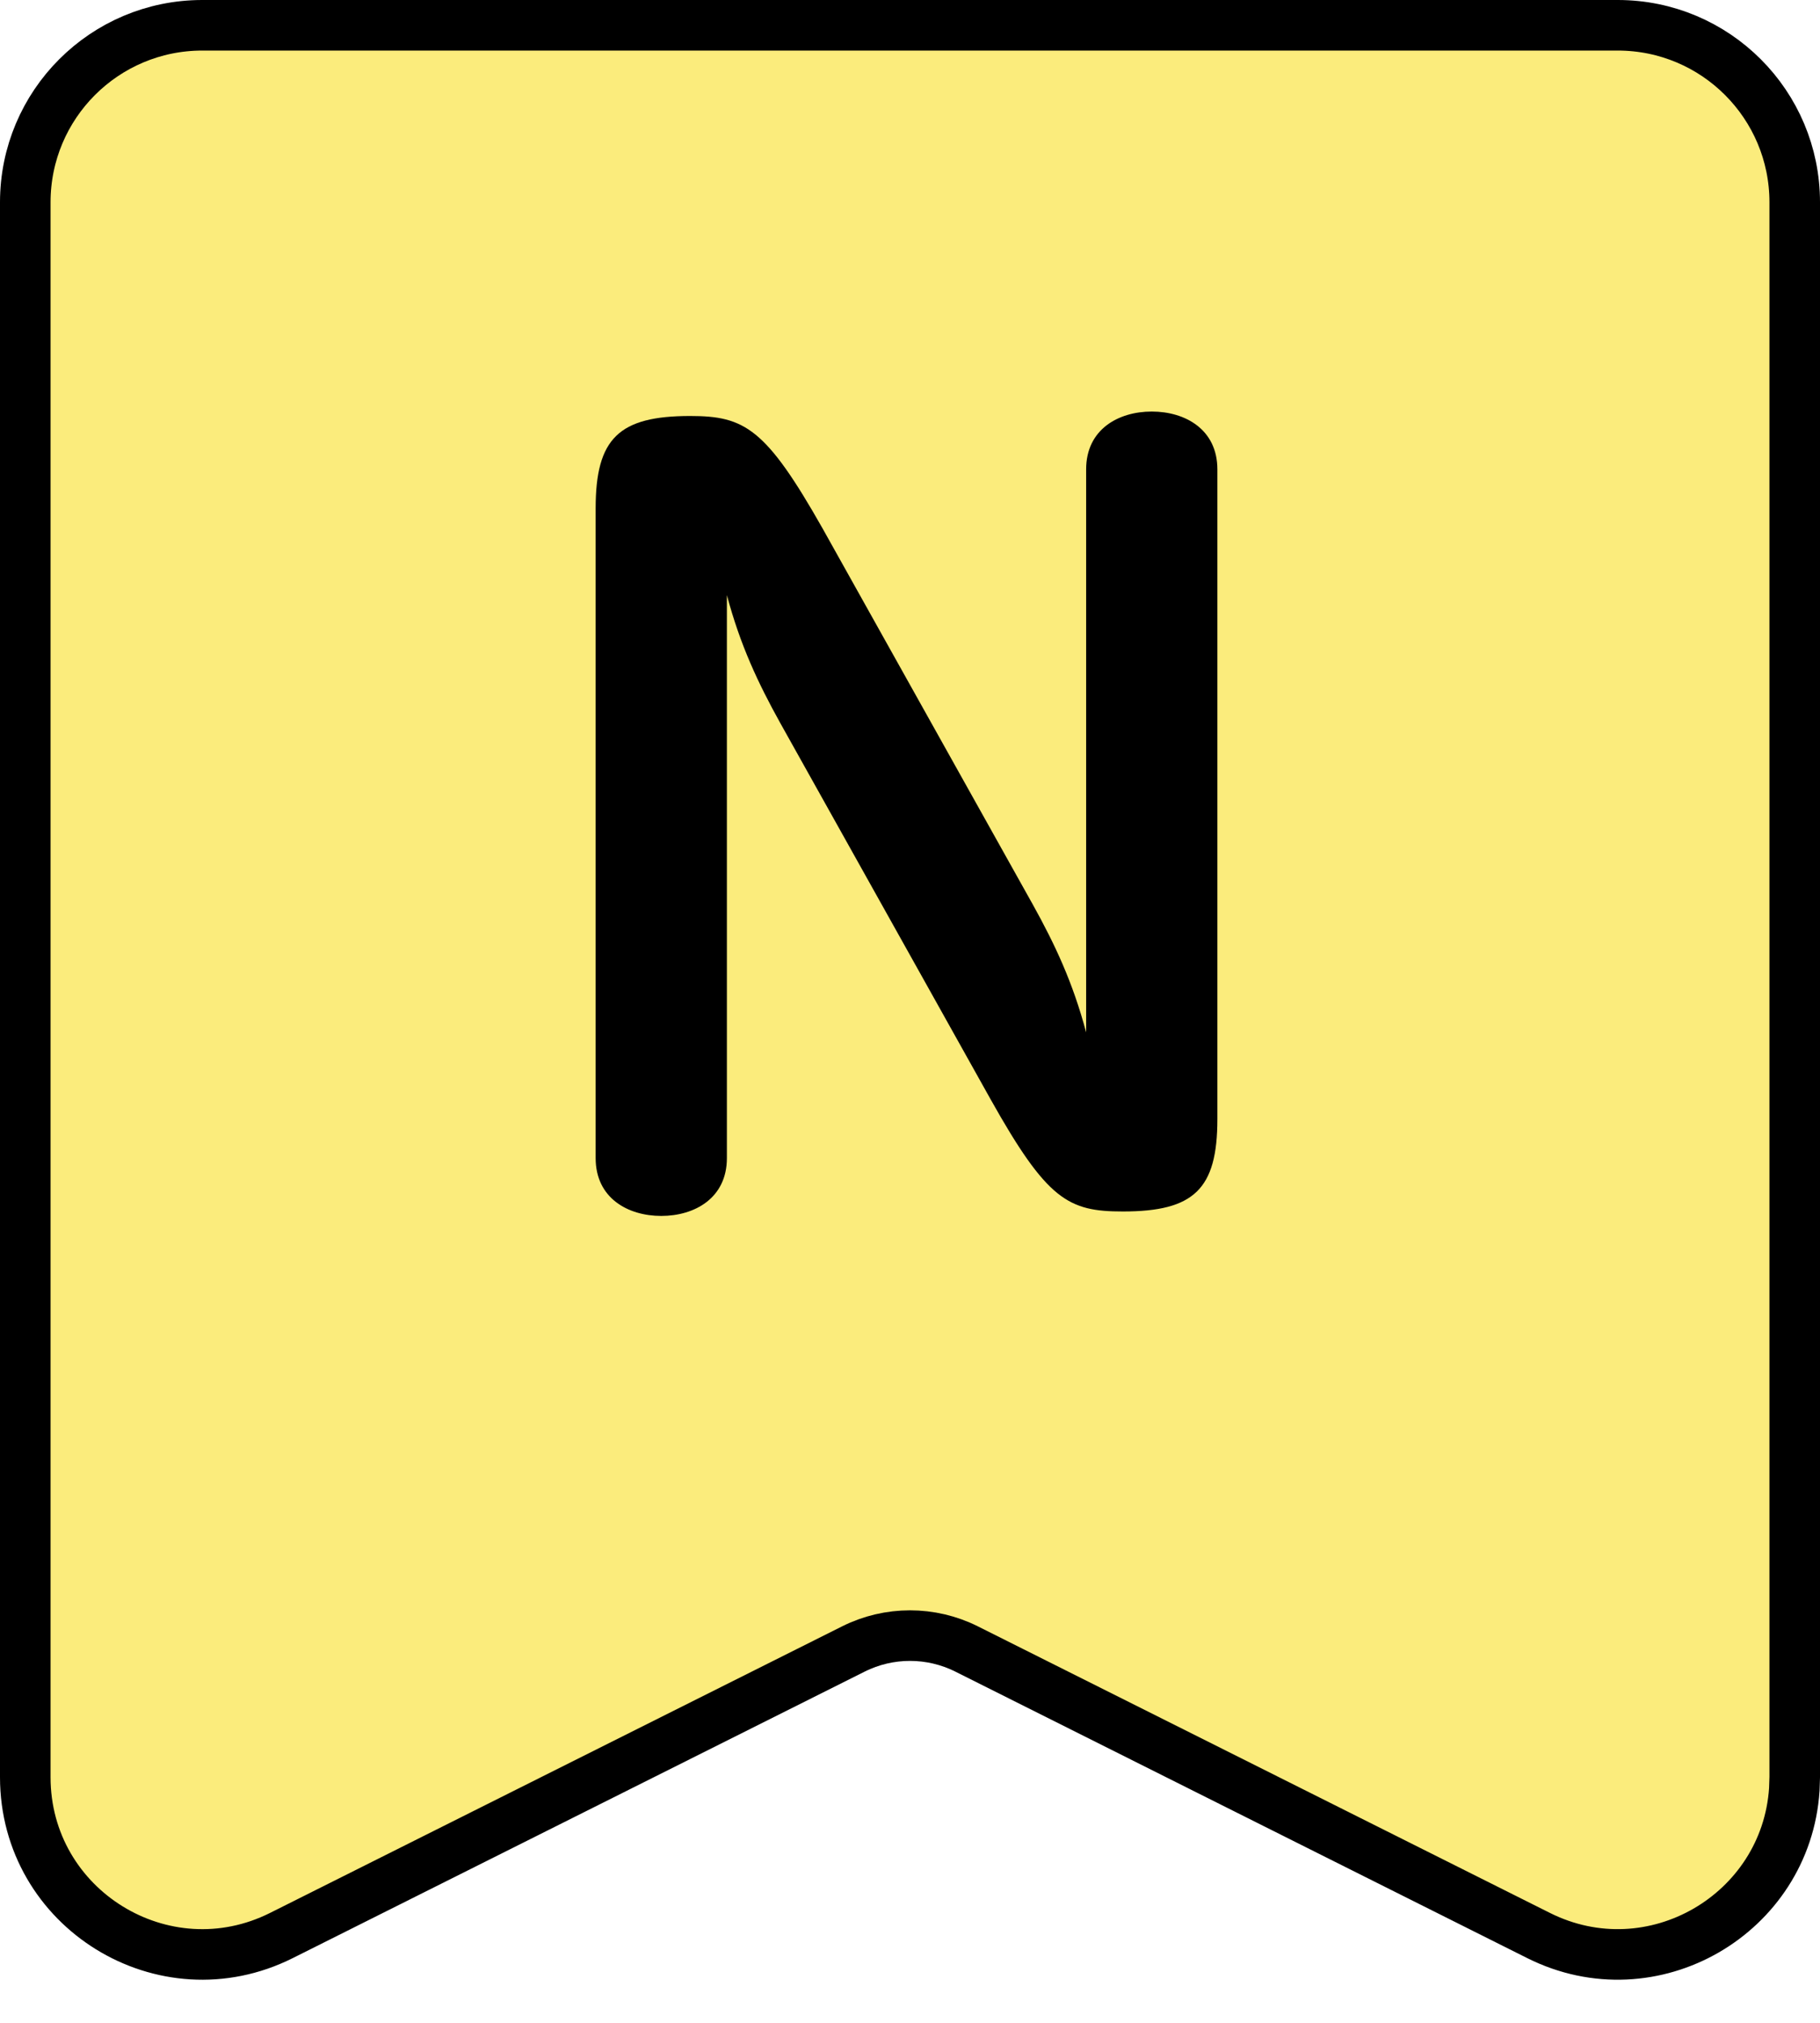
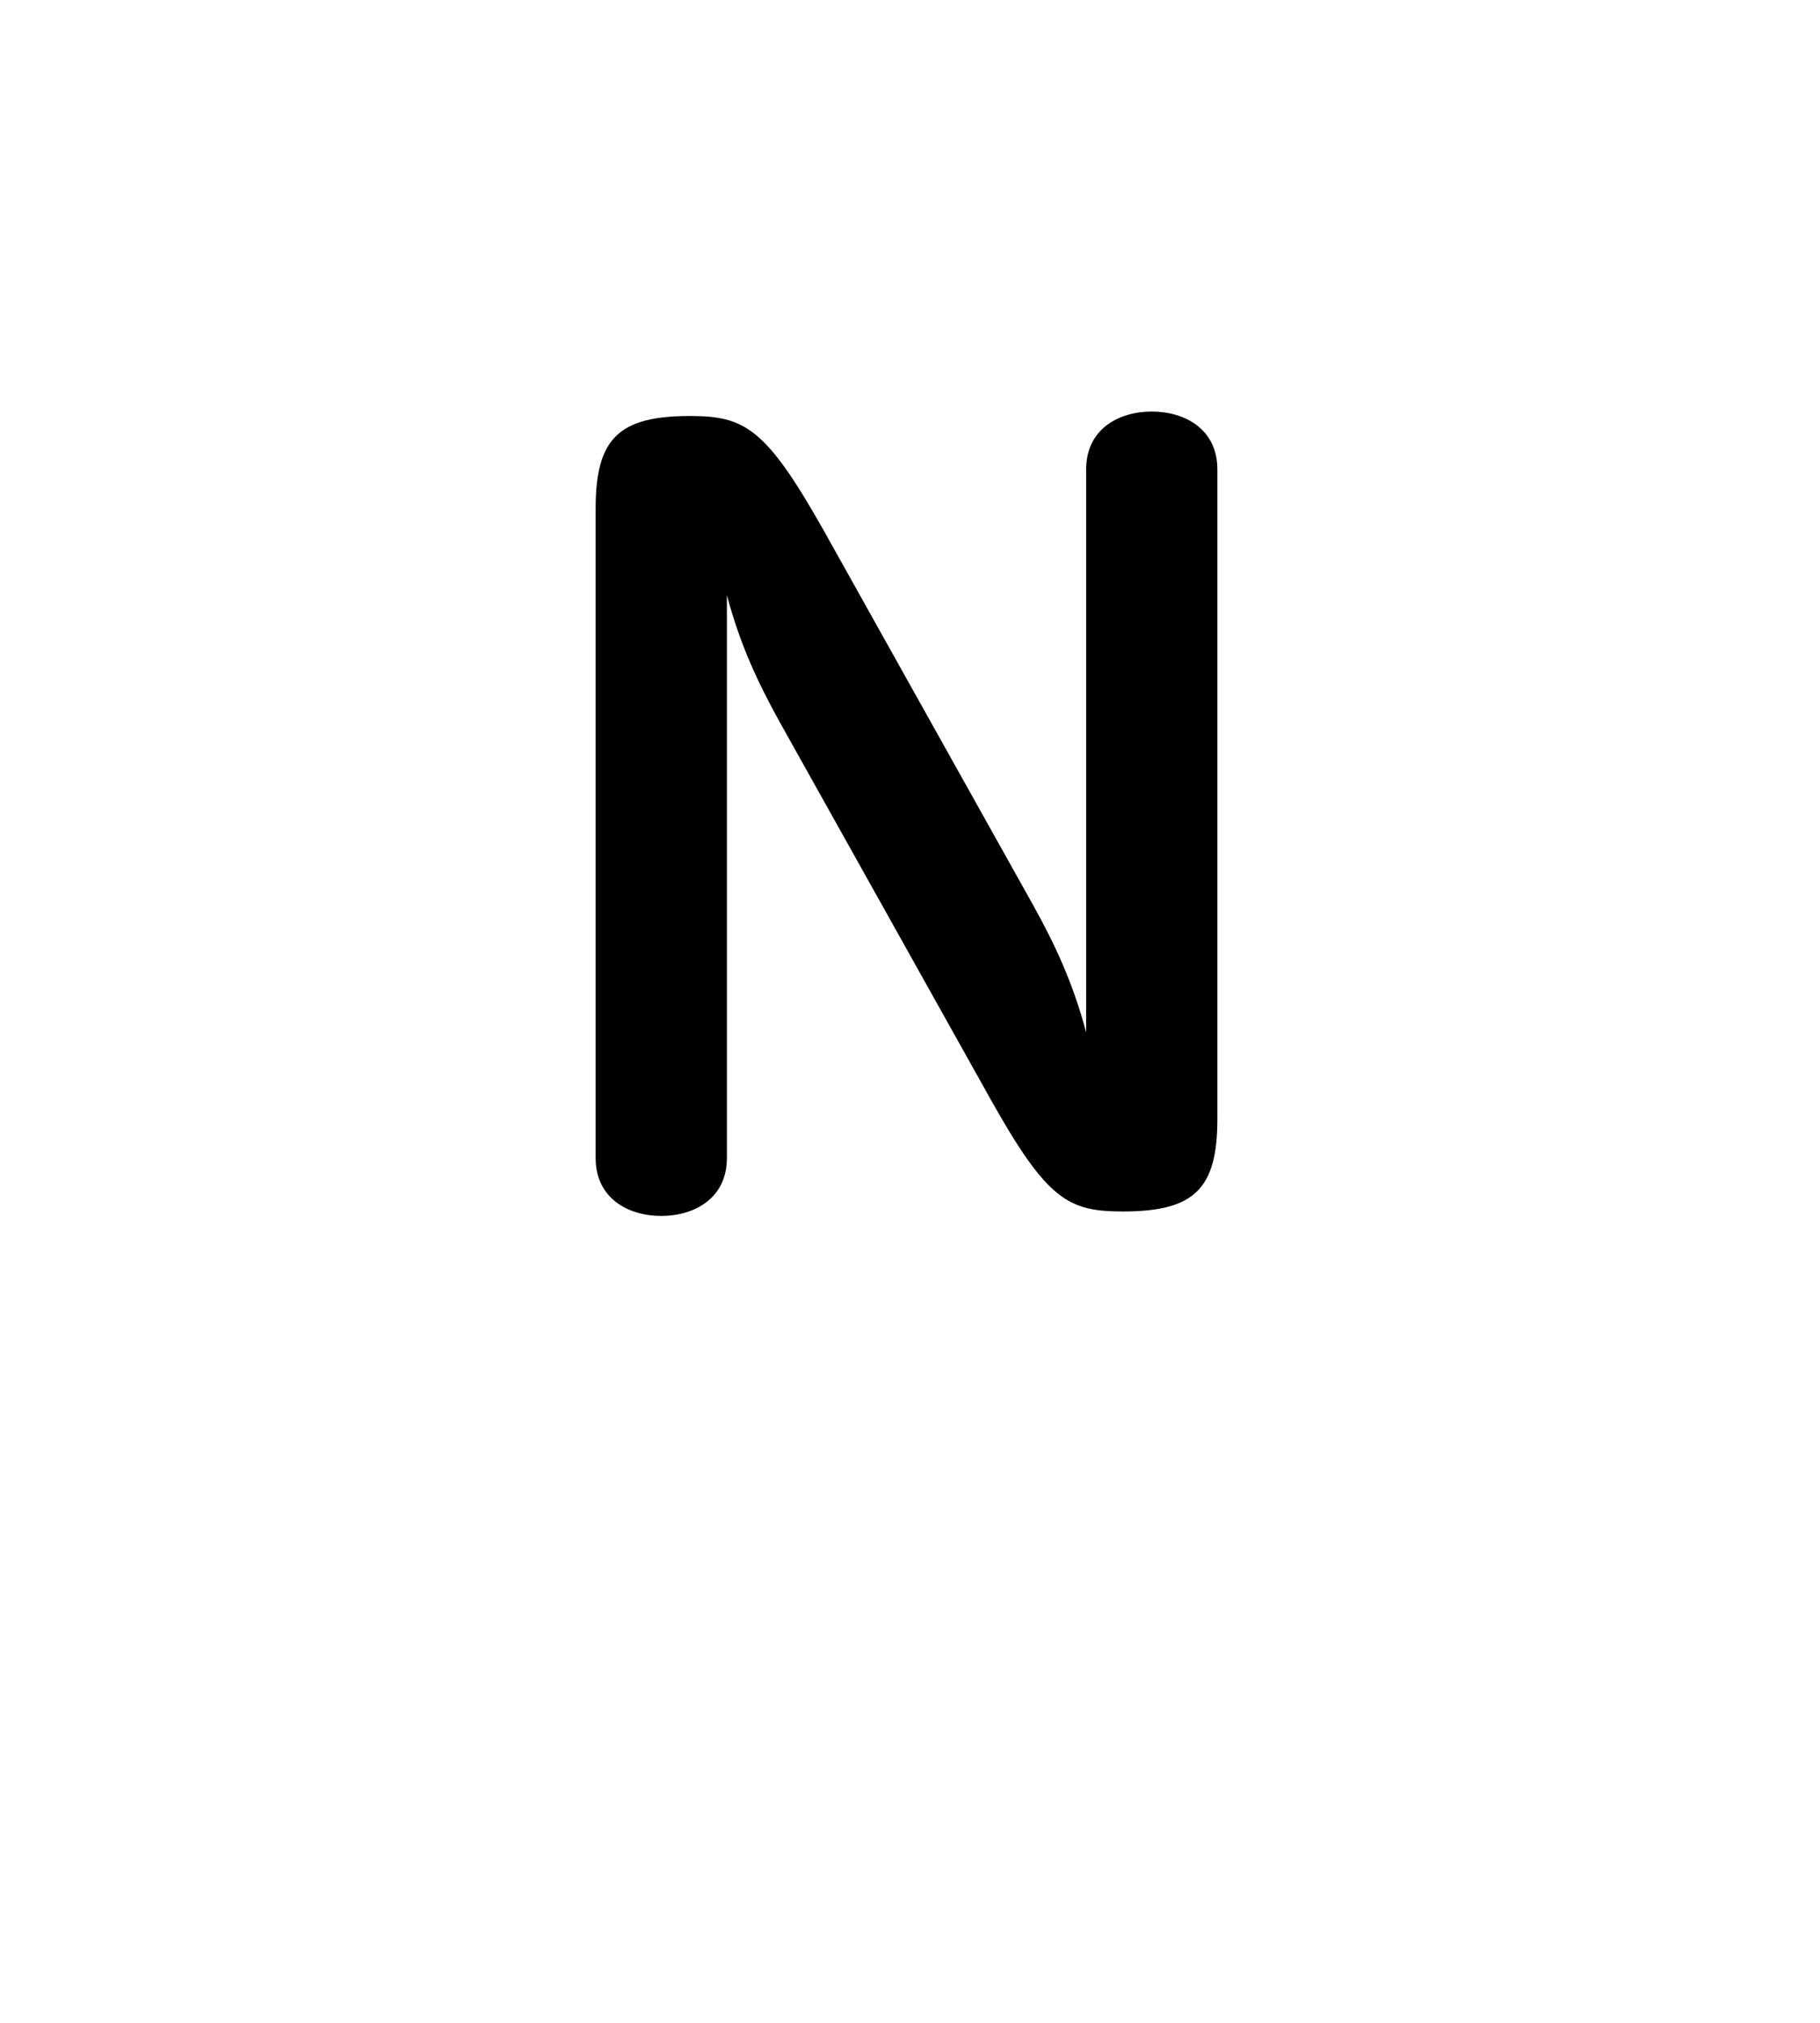
<svg xmlns="http://www.w3.org/2000/svg" width="36" height="40" viewBox="0 0 36 40" fill="none">
-   <path d="M5.567 38.273C3.24 39.438 0.5 37.745 0.5 35.143V4C0.5 2.067 2.067 0.5 4 0.5H32C33.933 0.5 35.5 2.067 35.5 4V35.143L35.492 35.384C35.33 37.848 32.687 39.401 30.433 38.273L19.119 32.607C18.415 32.255 17.585 32.255 16.881 32.607L5.567 38.273Z" fill="#FBEC7C" stroke="black" />
  <path d="M22.782 8.138C23.442 8.138 24.08 8.49 24.08 9.282V22.13C24.08 23.516 23.618 23.956 22.21 23.956C21.132 23.956 20.714 23.736 19.592 21.734L15.434 14.298C14.994 13.506 14.642 12.758 14.378 11.768V22.9C14.378 23.692 13.74 24.044 13.08 24.044C12.42 24.044 11.782 23.692 11.782 22.9V10.052C11.782 8.666 12.244 8.226 13.652 8.226C14.73 8.226 15.148 8.468 16.27 10.448L20.428 17.884C20.868 18.676 21.22 19.424 21.484 20.414V9.282C21.484 8.49 22.122 8.138 22.782 8.138Z" fill="black" />
</svg>